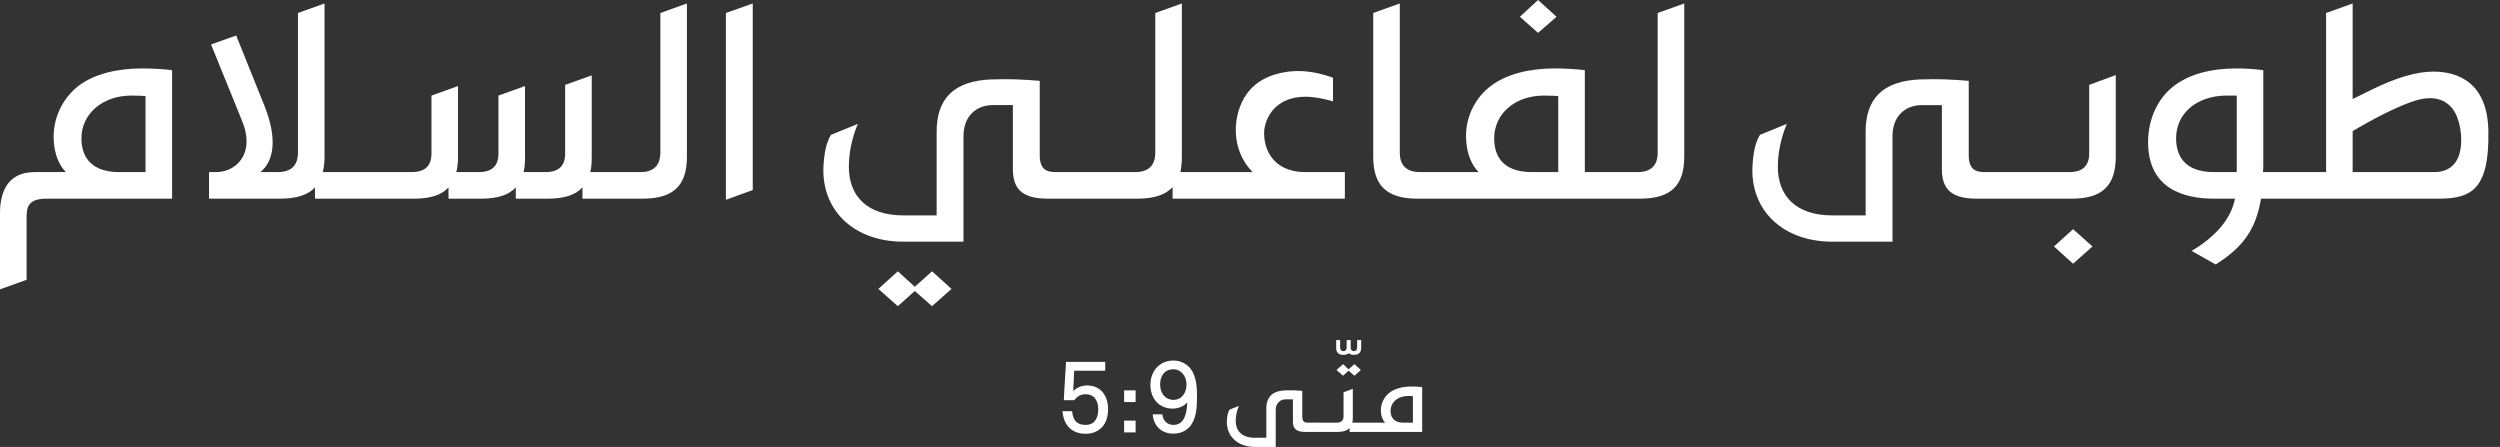
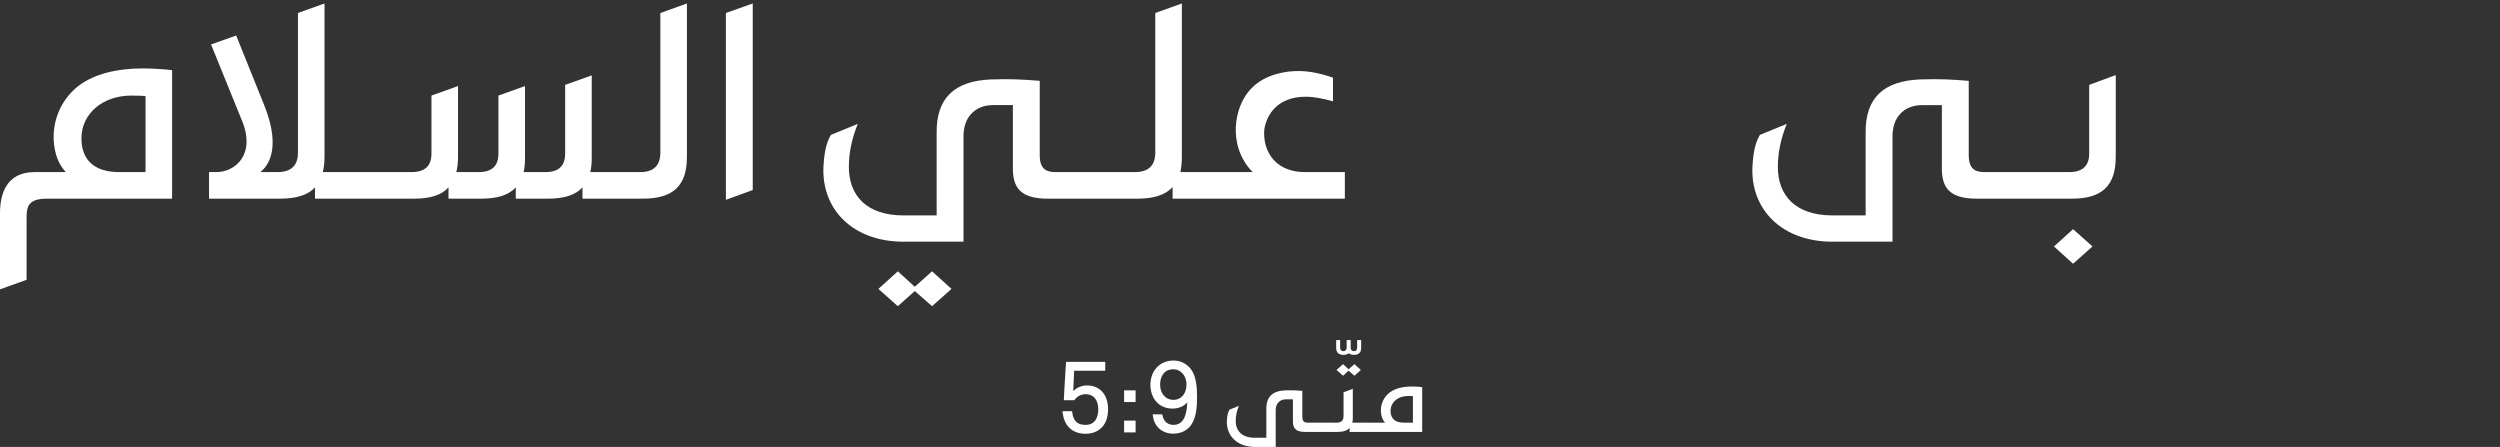
<svg xmlns="http://www.w3.org/2000/svg" width="179" height="32" viewBox="0 0 179 32" fill="none">
  <rect x="0" y="0" width="179" height="32" fill="#333333" stroke="none" />
  <path d="M10.42 12.322H8.394C6.286 12.26 5.831 10.978 5.831 9.903C5.831 8.166 7.319 6.843 9.408 6.843C10.049 6.843 10.235 6.864 10.42 6.884V12.322ZM5.686 6.099C4.445 7.029 3.763 8.517 3.846 10.068C3.908 11.061 4.218 11.805 4.714 12.322H2.481C0.434 12.322 0 13.914 0 15.279V20.716L1.903 20.034V15.568C1.903 14.803 2.026 14.224 3.35 14.224H12.322V5.023C11.661 4.941 10.793 4.899 10.193 4.899C8.333 4.899 6.761 5.313 5.686 6.099Z" fill="white" />
  <path d="M47.282 10.937C47.282 11.578 47.034 12.322 45.855 12.322H44.786H44.68H42.264C42.347 12.012 42.368 11.639 42.368 11.226V5.396L40.465 6.078V10.998C40.465 11.888 39.99 12.322 39.06 12.322H37.489C37.571 12.012 37.591 11.639 37.591 11.226V6.161L35.689 6.843V10.998C35.689 11.888 35.214 12.322 34.283 12.322H32.671C32.754 12.012 32.795 11.639 32.795 11.226V6.161L30.893 6.843V10.998C30.893 11.888 30.417 12.322 29.467 12.322H27.915H27.811H26.709H26.605H26.193H26.087H23.112C23.195 11.991 23.236 11.639 23.236 11.226V0.248L21.334 0.93V10.937C21.334 11.578 21.086 12.322 19.887 12.322H18.646C19.556 11.578 19.928 10.047 18.915 7.525L16.91 2.542L15.111 3.183L17.344 8.683C18.316 11.102 16.806 12.322 15.504 12.322H14.967V14.224H20.073C21.231 14.224 22.058 13.955 22.554 13.418V14.224H26.087H26.193H26.605H26.709H27.811H27.915H29.652C30.789 14.224 31.616 13.976 32.113 13.418V14.224H34.449C35.607 14.224 36.413 13.976 36.93 13.418V14.224H39.225C40.383 14.224 41.189 13.976 41.706 13.418V14.224H44.68H44.786H46.021C48.212 14.224 49.184 13.294 49.184 11.226V0.248L47.282 0.93V10.937Z" fill="white" />
  <path d="M51.974 14.307L53.897 13.604V0.248L51.974 0.93V14.307Z" fill="white" />
  <path d="M65.499 20.533L64.284 19.426L62.894 20.685L64.284 21.923L65.499 20.837L66.736 21.923L68.126 20.685L66.736 19.426L65.499 20.533Z" fill="white" />
  <path d="M91.164 11.412C90.44 10.565 90.502 9.572 90.523 9.283C90.688 8.145 91.535 6.926 93.479 6.926C94.058 6.926 94.72 7.05 95.443 7.257V5.562C94.554 5.251 93.748 5.086 92.942 5.086C92.714 5.086 92.466 5.107 92.239 5.127C90.874 5.313 89.882 5.851 89.241 6.76C88.248 8.187 88.062 10.689 89.695 12.322H86.601H86.496H84.518C84.579 11.992 84.621 11.64 84.621 11.226V0.248L82.719 0.93V10.937C82.719 11.578 82.471 12.322 81.272 12.322H76.636H76.529H76.523H76.419H75.665C75.147 12.322 74.445 12.302 74.445 11.123V5.788C73.266 5.685 72.15 5.644 71.136 5.685H70.992C68.325 5.788 67.043 7.029 67.064 9.49V15.423H64.686C62.039 15.423 60.778 13.997 60.778 11.95C60.778 11.019 60.964 9.965 61.419 8.87L59.496 9.655C59.207 10.131 59.042 10.771 58.98 11.64C58.835 13.149 59.269 14.534 60.199 15.547C61.233 16.685 62.825 17.305 64.686 17.305H68.986V9.924C68.965 9.138 69.151 8.539 69.586 8.104C69.958 7.732 70.475 7.525 71.095 7.525H72.522V12.074C72.522 13.418 73.059 14.224 75.003 14.224H76.419H76.523H76.529H76.636H81.457C82.615 14.224 83.442 13.955 83.959 13.397V14.224H86.496H86.601H96.291V12.322H93.438C92.218 12.322 91.515 11.826 91.164 11.412Z" fill="white" />
-   <path d="M111.448 1.199L110.125 -1.16825e-05L108.823 1.199L110.125 2.356L111.448 1.199Z" fill="white" />
-   <path d="M111.572 12.322H109.691C107.438 12.322 106.983 10.998 106.983 9.903C106.983 8.166 108.451 6.843 110.539 6.843C111.18 6.843 111.366 6.864 111.572 6.884V12.322ZM118.69 10.937C118.69 11.578 118.442 12.322 117.264 12.322H115.948H115.426H113.474V5.024C112.813 4.941 111.924 4.899 111.345 4.899C109.464 4.899 107.893 5.313 106.817 6.099C105.556 7.009 104.874 8.517 104.977 10.047C105.039 11.061 105.37 11.805 105.866 12.322H102.934H102.829H101.673C100.473 12.322 100.225 11.578 100.225 10.937V0.248L98.323 0.93V11.226C98.323 13.294 99.295 14.224 101.487 14.224H102.829H102.934H115.426H115.948H117.429C119.621 14.224 120.592 13.294 120.592 11.226V0.248L118.69 0.93V10.937Z" fill="white" />
  <path d="M149.586 10.999C149.586 11.867 149.11 12.322 148.18 12.322H143.641H143.046H142.78H142.676H142.18C141.664 12.322 140.961 12.301 140.961 11.123V5.789C139.782 5.685 138.666 5.644 137.652 5.685H137.508C134.841 5.789 133.559 7.029 133.58 9.489V15.423H131.202C128.555 15.423 127.294 13.997 127.294 11.95C127.294 11.02 127.481 9.965 127.935 8.869L126.013 9.655C125.723 10.13 125.558 10.771 125.496 11.64C125.351 13.149 125.785 14.534 126.716 15.548C127.749 16.684 129.341 17.305 131.202 17.305H135.503V9.924C135.482 9.138 135.668 8.538 136.102 8.104C136.474 7.732 136.991 7.526 137.611 7.526H139.038V12.074C139.038 13.418 139.576 14.224 141.519 14.224H142.676H142.78H143.046H143.641H148.346C150.516 14.224 151.488 13.294 151.488 11.226V5.375L149.586 6.078V10.999Z" fill="white" />
  <path d="M147.064 17.646L148.432 18.883L149.822 17.646L148.432 16.408L147.064 17.646Z" fill="white" />
-   <path d="M174.322 12.322H168.45V9.386L168.843 9.158C170.724 8.063 172.068 7.484 172.895 7.215C173.287 7.091 173.66 7.029 174.011 7.029C174.901 7.029 175.603 7.525 175.934 8.394C176.12 8.869 176.224 9.427 176.224 10.027C176.224 12.012 175.024 12.322 174.322 12.322ZM160.15 12.322H158.516C156.284 12.322 155.808 10.998 155.808 9.903C155.808 8.166 157.214 6.905 159.302 6.843H160.15V12.322ZM174.239 5.127C173.019 5.127 171.551 5.561 169.794 6.429L168.45 7.091V0.248L166.548 0.93V12.322H166.498H166.394H163.172H163.066H162.031C162.052 12.115 162.052 11.929 162.052 11.702V5.023C161.39 4.941 160.77 4.899 160.17 4.899C158.289 4.899 156.801 5.313 155.725 6.099C154.505 6.988 153.803 8.517 153.803 10.172C153.803 13.521 156.366 14.224 158.516 14.224H160.026C159.799 15.341 159.074 16.664 156.925 17.966L158.641 18.938C160.584 17.718 161.535 16.416 161.886 14.224H163.066H163.172H166.394H166.498H174.694C175.913 14.224 176.699 13.976 177.195 13.48C177.878 12.798 178.209 11.536 178.167 9.366C178.105 5.871 175.934 5.127 174.239 5.127Z" fill="white" />
  <path d="M88.277 31.387C87.952 31.034 87.801 30.551 87.851 30.024C87.873 29.722 87.931 29.498 88.032 29.332L88.702 29.058C88.544 29.44 88.478 29.808 88.478 30.133C88.478 30.846 88.918 31.344 89.841 31.344H90.67V29.274C90.663 28.416 91.11 27.984 92.04 27.948H92.091C92.444 27.934 92.833 27.948 93.244 27.984V29.844C93.244 30.255 93.489 30.262 93.669 30.262H94.008V30.925H93.439C92.761 30.925 92.573 30.644 92.573 30.176V28.59H92.076C91.86 28.59 91.68 28.662 91.55 28.792C91.398 28.943 91.334 29.152 91.341 29.426V32H89.841C89.192 32 88.637 31.784 88.277 31.387Z" fill="white" />
  <path d="M93.971 30.262H95.167V30.926H93.971V30.262Z" fill="white" />
  <path d="M96.94 25.41C96.818 25.41 96.695 25.374 96.616 25.324L96.565 25.295L96.515 25.324C96.428 25.381 96.313 25.41 96.19 25.41C95.996 25.41 95.671 25.345 95.671 24.92V24.351H95.953V24.892C95.953 25.05 96.046 25.144 96.183 25.144C96.327 25.144 96.421 25.05 96.421 24.892V24.351H96.709V24.892C96.709 25.05 96.796 25.144 96.94 25.144C97.085 25.144 97.171 25.05 97.171 24.892V24.351H97.459V24.92C97.459 25.345 97.135 25.41 96.94 25.41Z" fill="white" />
  <path d="M95.693 26.492L96.162 26.073L96.558 26.441L96.977 26.073L97.438 26.492L96.977 26.902L96.558 26.542L96.162 26.902L95.693 26.492ZM97.892 30.262V30.926H96.631V30.645C96.45 30.832 96.169 30.926 95.766 30.926H95.131V30.262H95.707C96.032 30.262 96.198 30.104 96.198 29.801V28.085L96.861 27.84V29.88C96.861 30.024 96.854 30.147 96.825 30.262H97.892Z" fill="white" />
  <path d="M101.165 30.262V28.366C101.099 28.359 101.035 28.352 100.811 28.352C100.083 28.352 99.564 28.813 99.564 29.419C99.564 29.801 99.73 30.262 100.508 30.262H101.165ZM97.856 30.262H99.174C99.002 30.082 98.893 29.823 98.872 29.476C98.843 28.936 99.081 28.416 99.514 28.092C99.889 27.818 100.436 27.674 101.085 27.674C101.294 27.674 101.597 27.688 101.828 27.717V30.925H97.856V30.262Z" fill="white" />
  <path d="M77.731 31.057C76.768 31.057 76.163 30.481 76.073 29.444H76.761C76.835 30.13 77.119 30.422 77.724 30.422C78.396 30.422 78.635 29.906 78.635 29.309C78.635 28.704 78.359 28.226 77.724 28.226C77.41 28.226 77.111 28.375 76.925 28.652H76.171C76.185 28.218 76.222 27.696 76.245 27.277L76.328 25.911H79.135V26.546H76.91C76.888 27.054 76.872 27.457 76.843 28.002C77.141 27.711 77.492 27.599 77.836 27.599C78.822 27.599 79.337 28.345 79.337 29.279C79.337 29.809 79.21 30.25 78.919 30.571C78.642 30.87 78.254 31.057 77.731 31.057Z" fill="white" />
  <path d="M80.487 30.116H81.309V30.96H80.487V30.116ZM80.487 27.95H81.309V28.786H80.487V27.95Z" fill="white" />
  <path d="M84.005 26.441C83.363 26.441 83.064 26.942 83.064 27.539C83.064 28.137 83.423 28.629 84.02 28.629C84.602 28.629 84.953 28.144 84.953 27.539C84.953 27.195 84.842 26.927 84.669 26.733C84.513 26.568 84.304 26.441 84.005 26.441ZM84.005 31.049C83.221 31.049 82.601 30.549 82.534 29.667H83.221C83.281 30.183 83.632 30.422 84.02 30.422C84.826 30.422 84.983 29.548 85.006 28.801C84.789 29.092 84.364 29.256 83.96 29.256C82.952 29.256 82.369 28.495 82.369 27.546C82.369 26.598 82.997 25.814 84.028 25.814C84.602 25.814 85.036 26.113 85.282 26.449C85.633 26.934 85.708 27.666 85.708 28.361C85.708 29.078 85.67 29.809 85.327 30.362C85.096 30.736 84.655 31.049 84.005 31.049Z" fill="white" />
</svg>